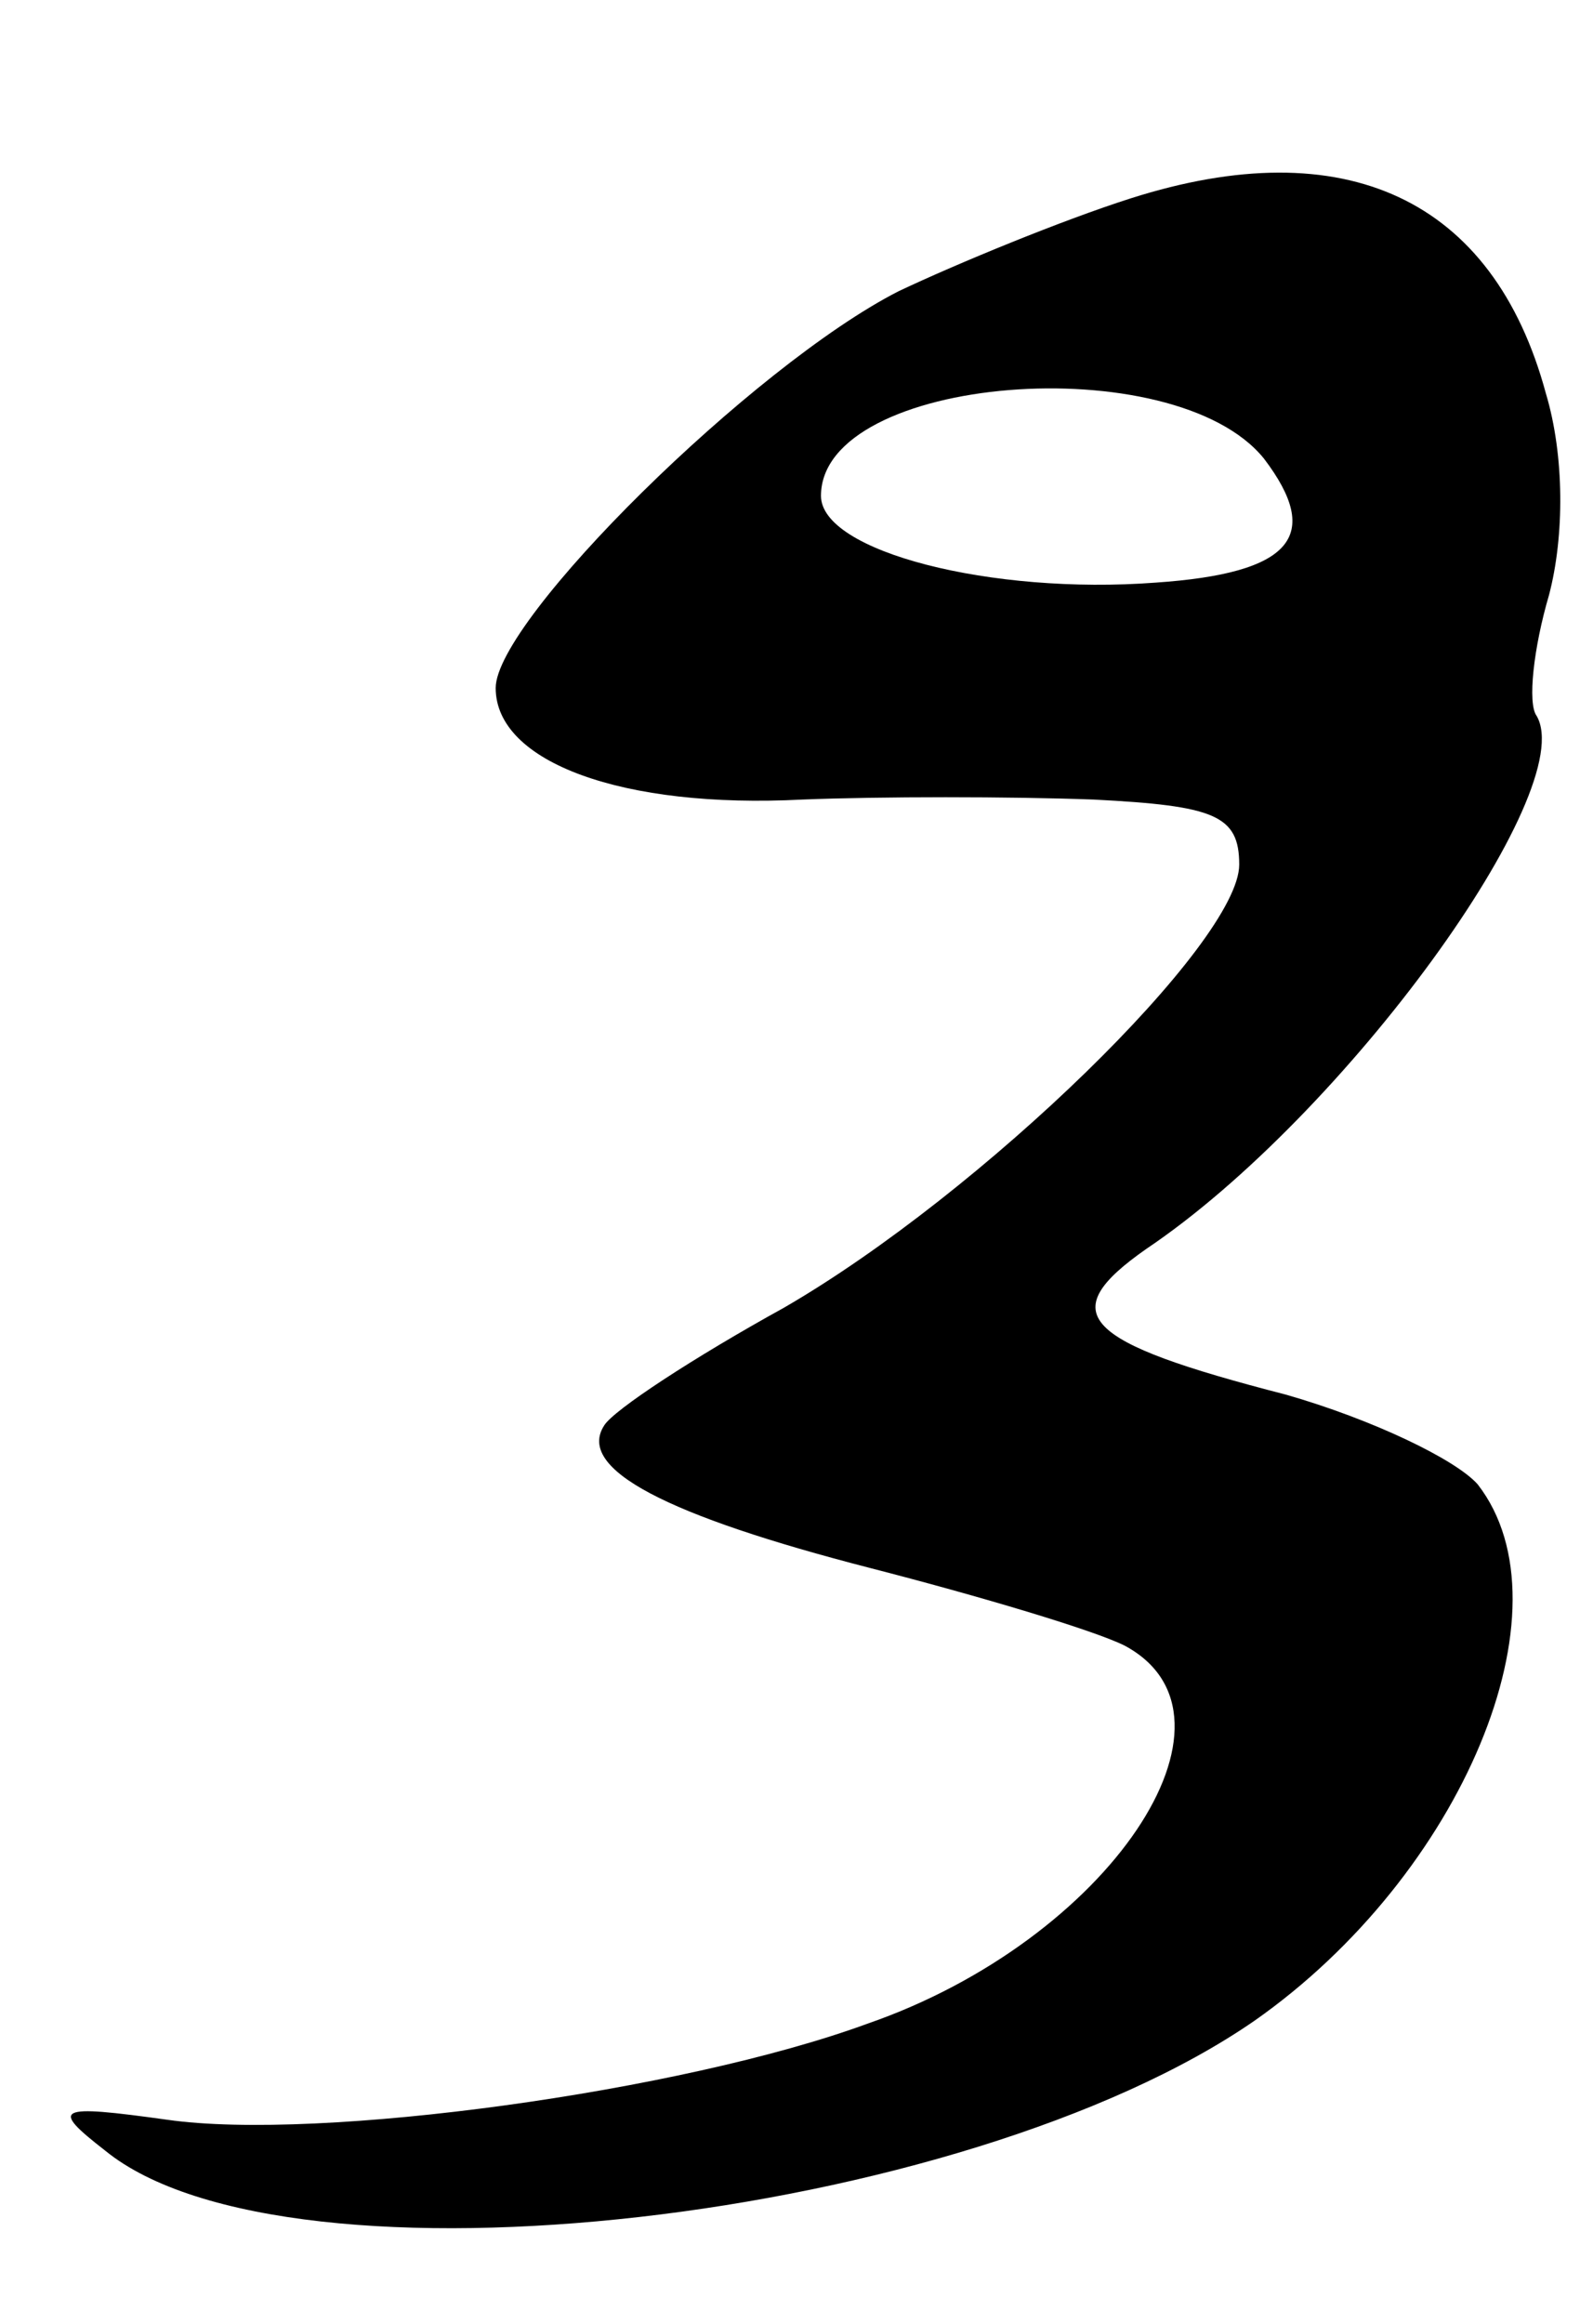
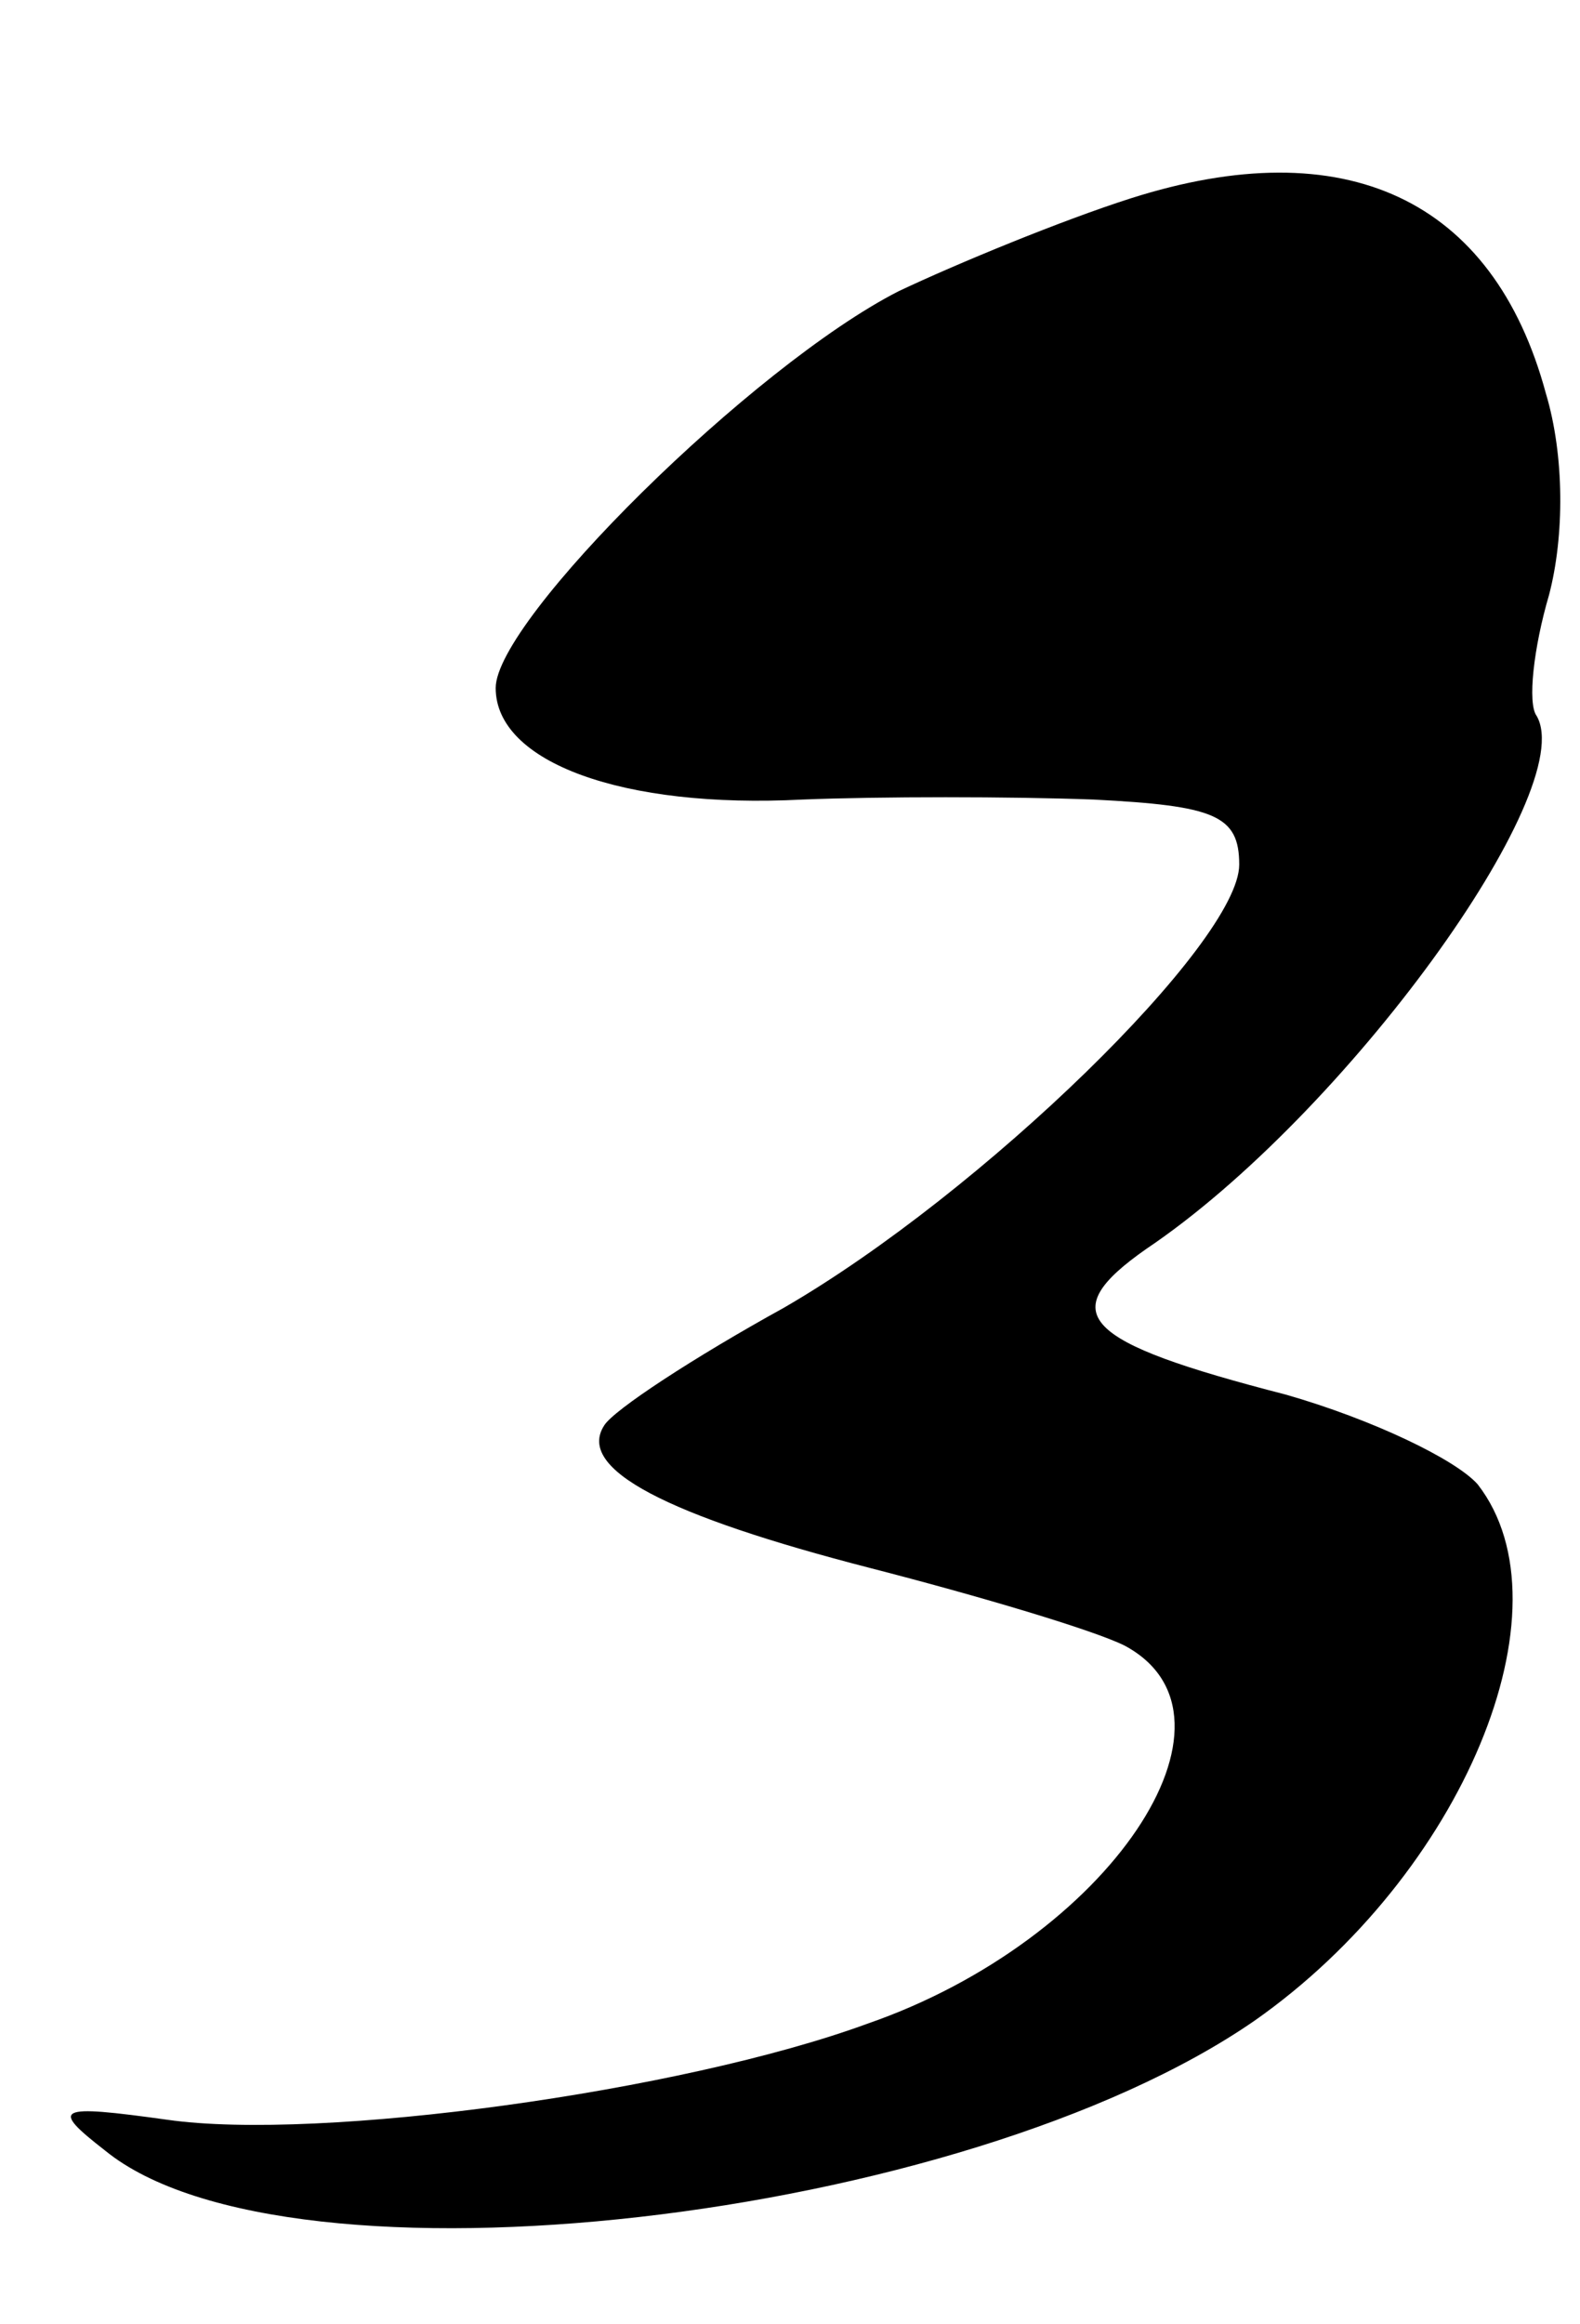
<svg xmlns="http://www.w3.org/2000/svg" version="1.0" width="51pt" height="75pt" viewBox="0 0 51 75" preserveAspectRatio="xMidYMid meet">
  <g transform="translate(0,75) scale(0.1,-0.1)" fill="#000000" stroke="none">
-     <path d="M365 686 c-22 -7 -56 -21 -75 -30 -47 -24 -130 -106 -130 -128 0 -24 41 -39 99 -36 25 1 67 1 94 0 39 -2 47 -5 47 -21 0 -25 -83 -106 -147 -143 -29 -16 -55 -33 -58 -38 -9 -14 20 -29 86 -46 35 -9 72 -20 82 -25 43 -23 -5 -95 -83 -122 -60 -22 -177 -38 -226 -31 -36 5 -38 4 -20 -10 59 -48 277 -23 371 42 67 47 103 133 72 173 -7 8 -34 21 -62 29 -66 17 -75 26 -45 47 64 43 140 148 126 172 -3 4 -1 22 4 39 5 19 5 45 -1 65 -17 63 -65 85 -134 63z m43 -84 c19 -25 9 -37 -35 -40 -53 -4 -108 10 -108 28 0 39 114 48 143 12z" />
+     <path d="M365 686 c-22 -7 -56 -21 -75 -30 -47 -24 -130 -106 -130 -128 0 -24 41 -39 99 -36 25 1 67 1 94 0 39 -2 47 -5 47 -21 0 -25 -83 -106 -147 -143 -29 -16 -55 -33 -58 -38 -9 -14 20 -29 86 -46 35 -9 72 -20 82 -25 43 -23 -5 -95 -83 -122 -60 -22 -177 -38 -226 -31 -36 5 -38 4 -20 -10 59 -48 277 -23 371 42 67 47 103 133 72 173 -7 8 -34 21 -62 29 -66 17 -75 26 -45 47 64 43 140 148 126 172 -3 4 -1 22 4 39 5 19 5 45 -1 65 -17 63 -65 85 -134 63z m43 -84 z" />
  </g>
</svg>